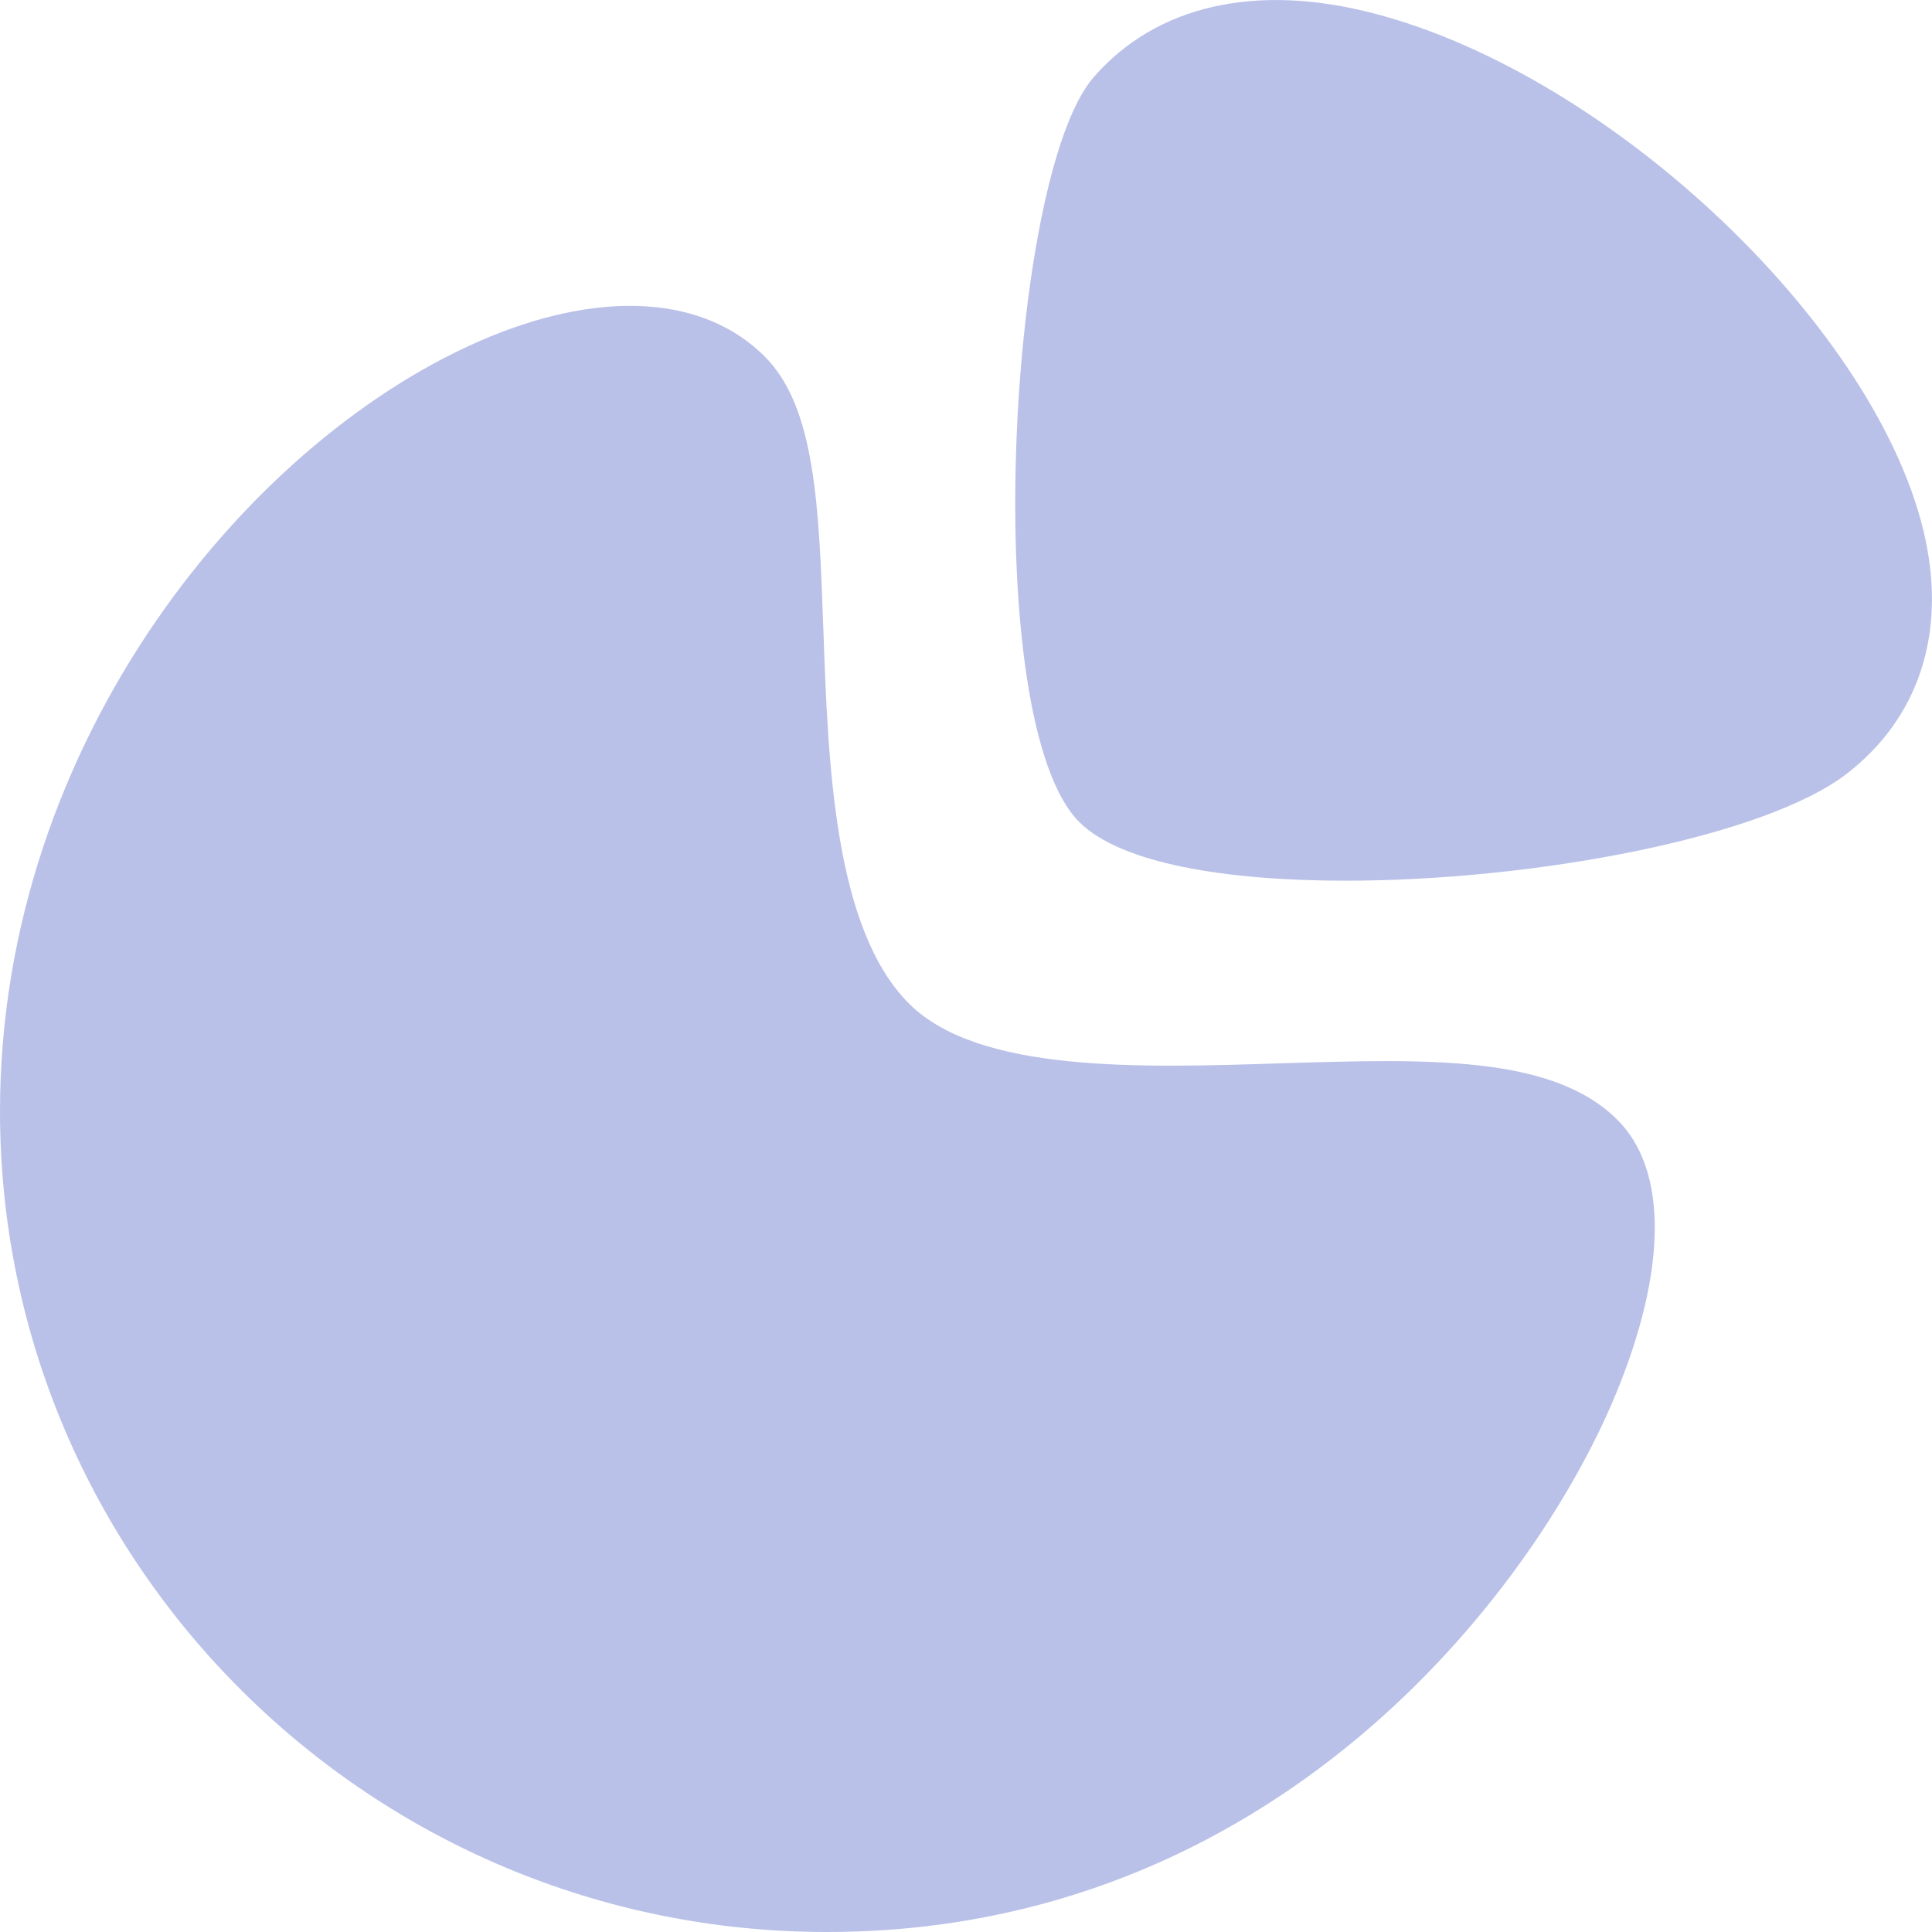
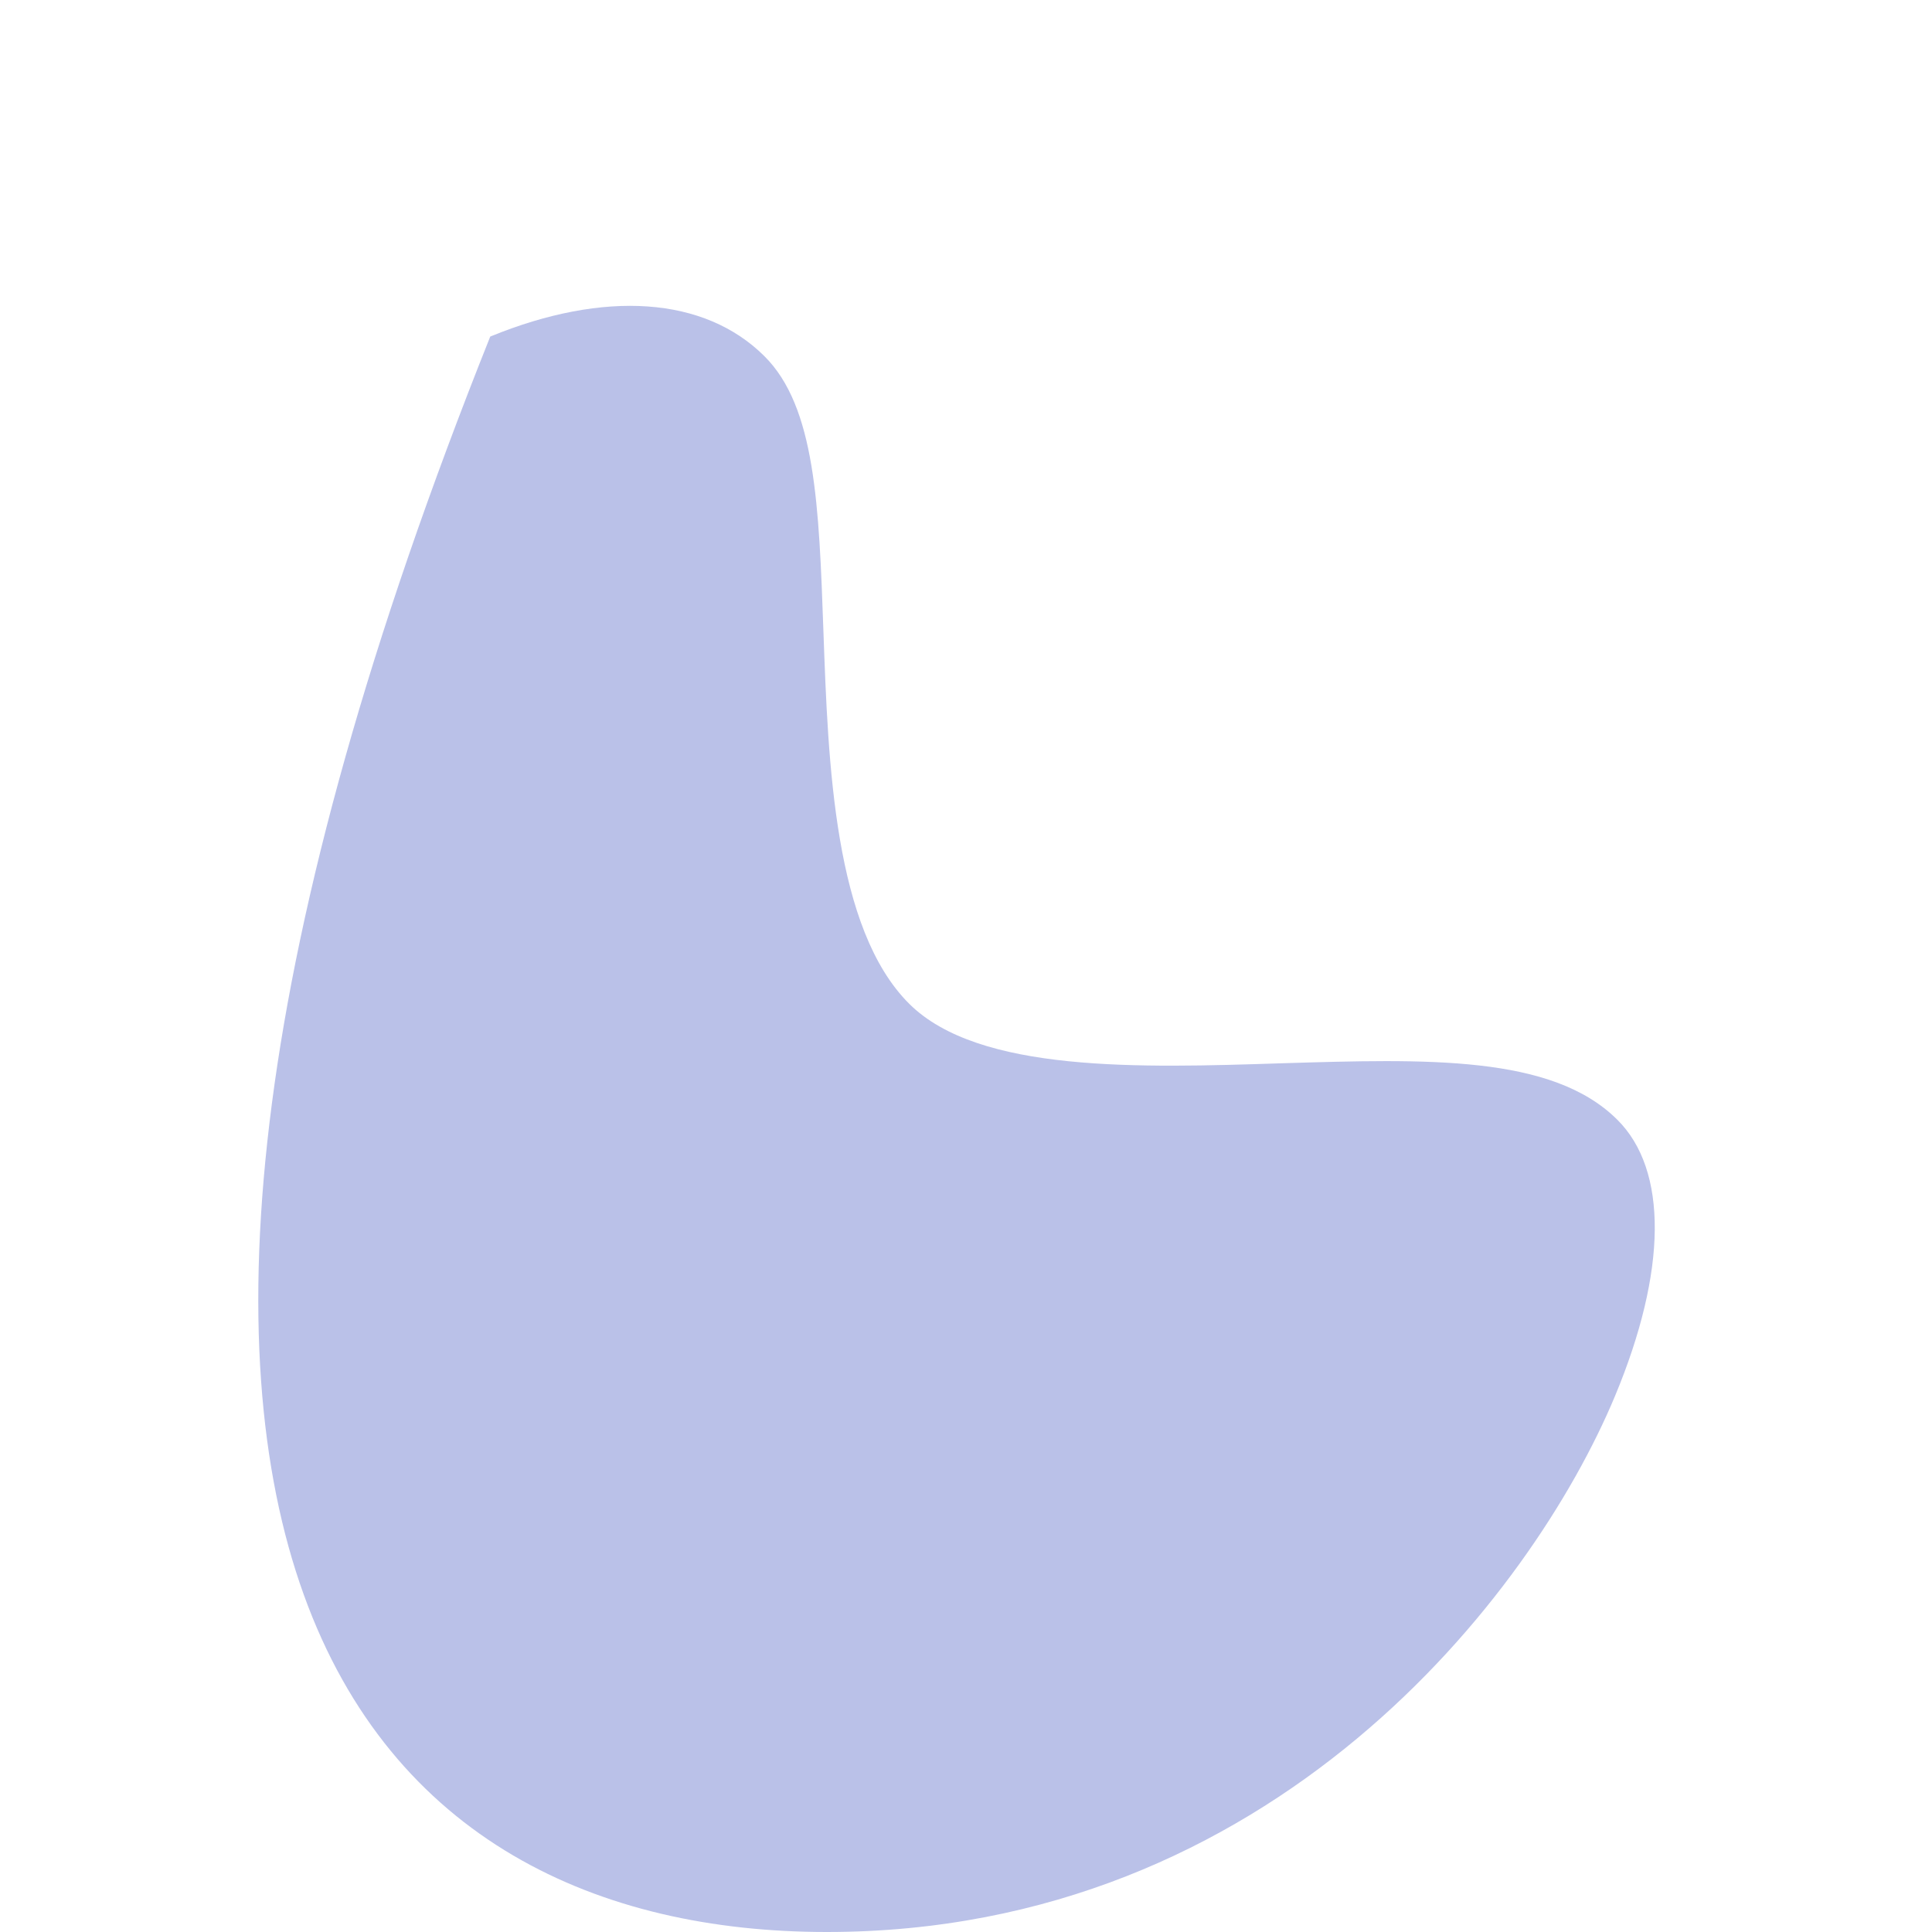
<svg xmlns="http://www.w3.org/2000/svg" width="20" height="20" viewBox="0 0 20 20" fill="none">
-   <path fill-rule="evenodd" clip-rule="evenodd" d="M19.933 5.589C19.477 3.428 16.699 0.778 14.215 0.137C12.997 -0.179 11.97 0.057 11.323 0.797C10.425 1.825 10.127 7.472 11.175 8.512C11.603 8.937 12.683 9.117 13.927 9.117C15.899 9.117 18.281 8.663 19.125 8.004C19.855 7.435 20.142 6.577 19.933 5.589Z" fill="#BAC1E8" />
-   <path fill-rule="evenodd" clip-rule="evenodd" d="M13.268 11.007C11.798 11.055 10.133 11.107 9.413 10.392C8.634 9.617 8.573 7.908 8.524 6.534C8.478 5.237 8.442 4.211 7.912 3.686C7.293 3.071 6.259 2.999 5.075 3.484C2.615 4.496 0 7.651 0 11.504C0 16.188 3.839 20 8.559 20C13.172 20 15.858 16.513 16.718 14.453C17.259 13.155 17.268 12.111 16.741 11.59C16.065 10.918 14.767 10.962 13.268 11.007Z" fill="#BAC1E8" />
+   <path fill-rule="evenodd" clip-rule="evenodd" d="M13.268 11.007C11.798 11.055 10.133 11.107 9.413 10.392C8.634 9.617 8.573 7.908 8.524 6.534C8.478 5.237 8.442 4.211 7.912 3.686C7.293 3.071 6.259 2.999 5.075 3.484C0 16.188 3.839 20 8.559 20C13.172 20 15.858 16.513 16.718 14.453C17.259 13.155 17.268 12.111 16.741 11.59C16.065 10.918 14.767 10.962 13.268 11.007Z" fill="#BAC1E8" />
</svg>